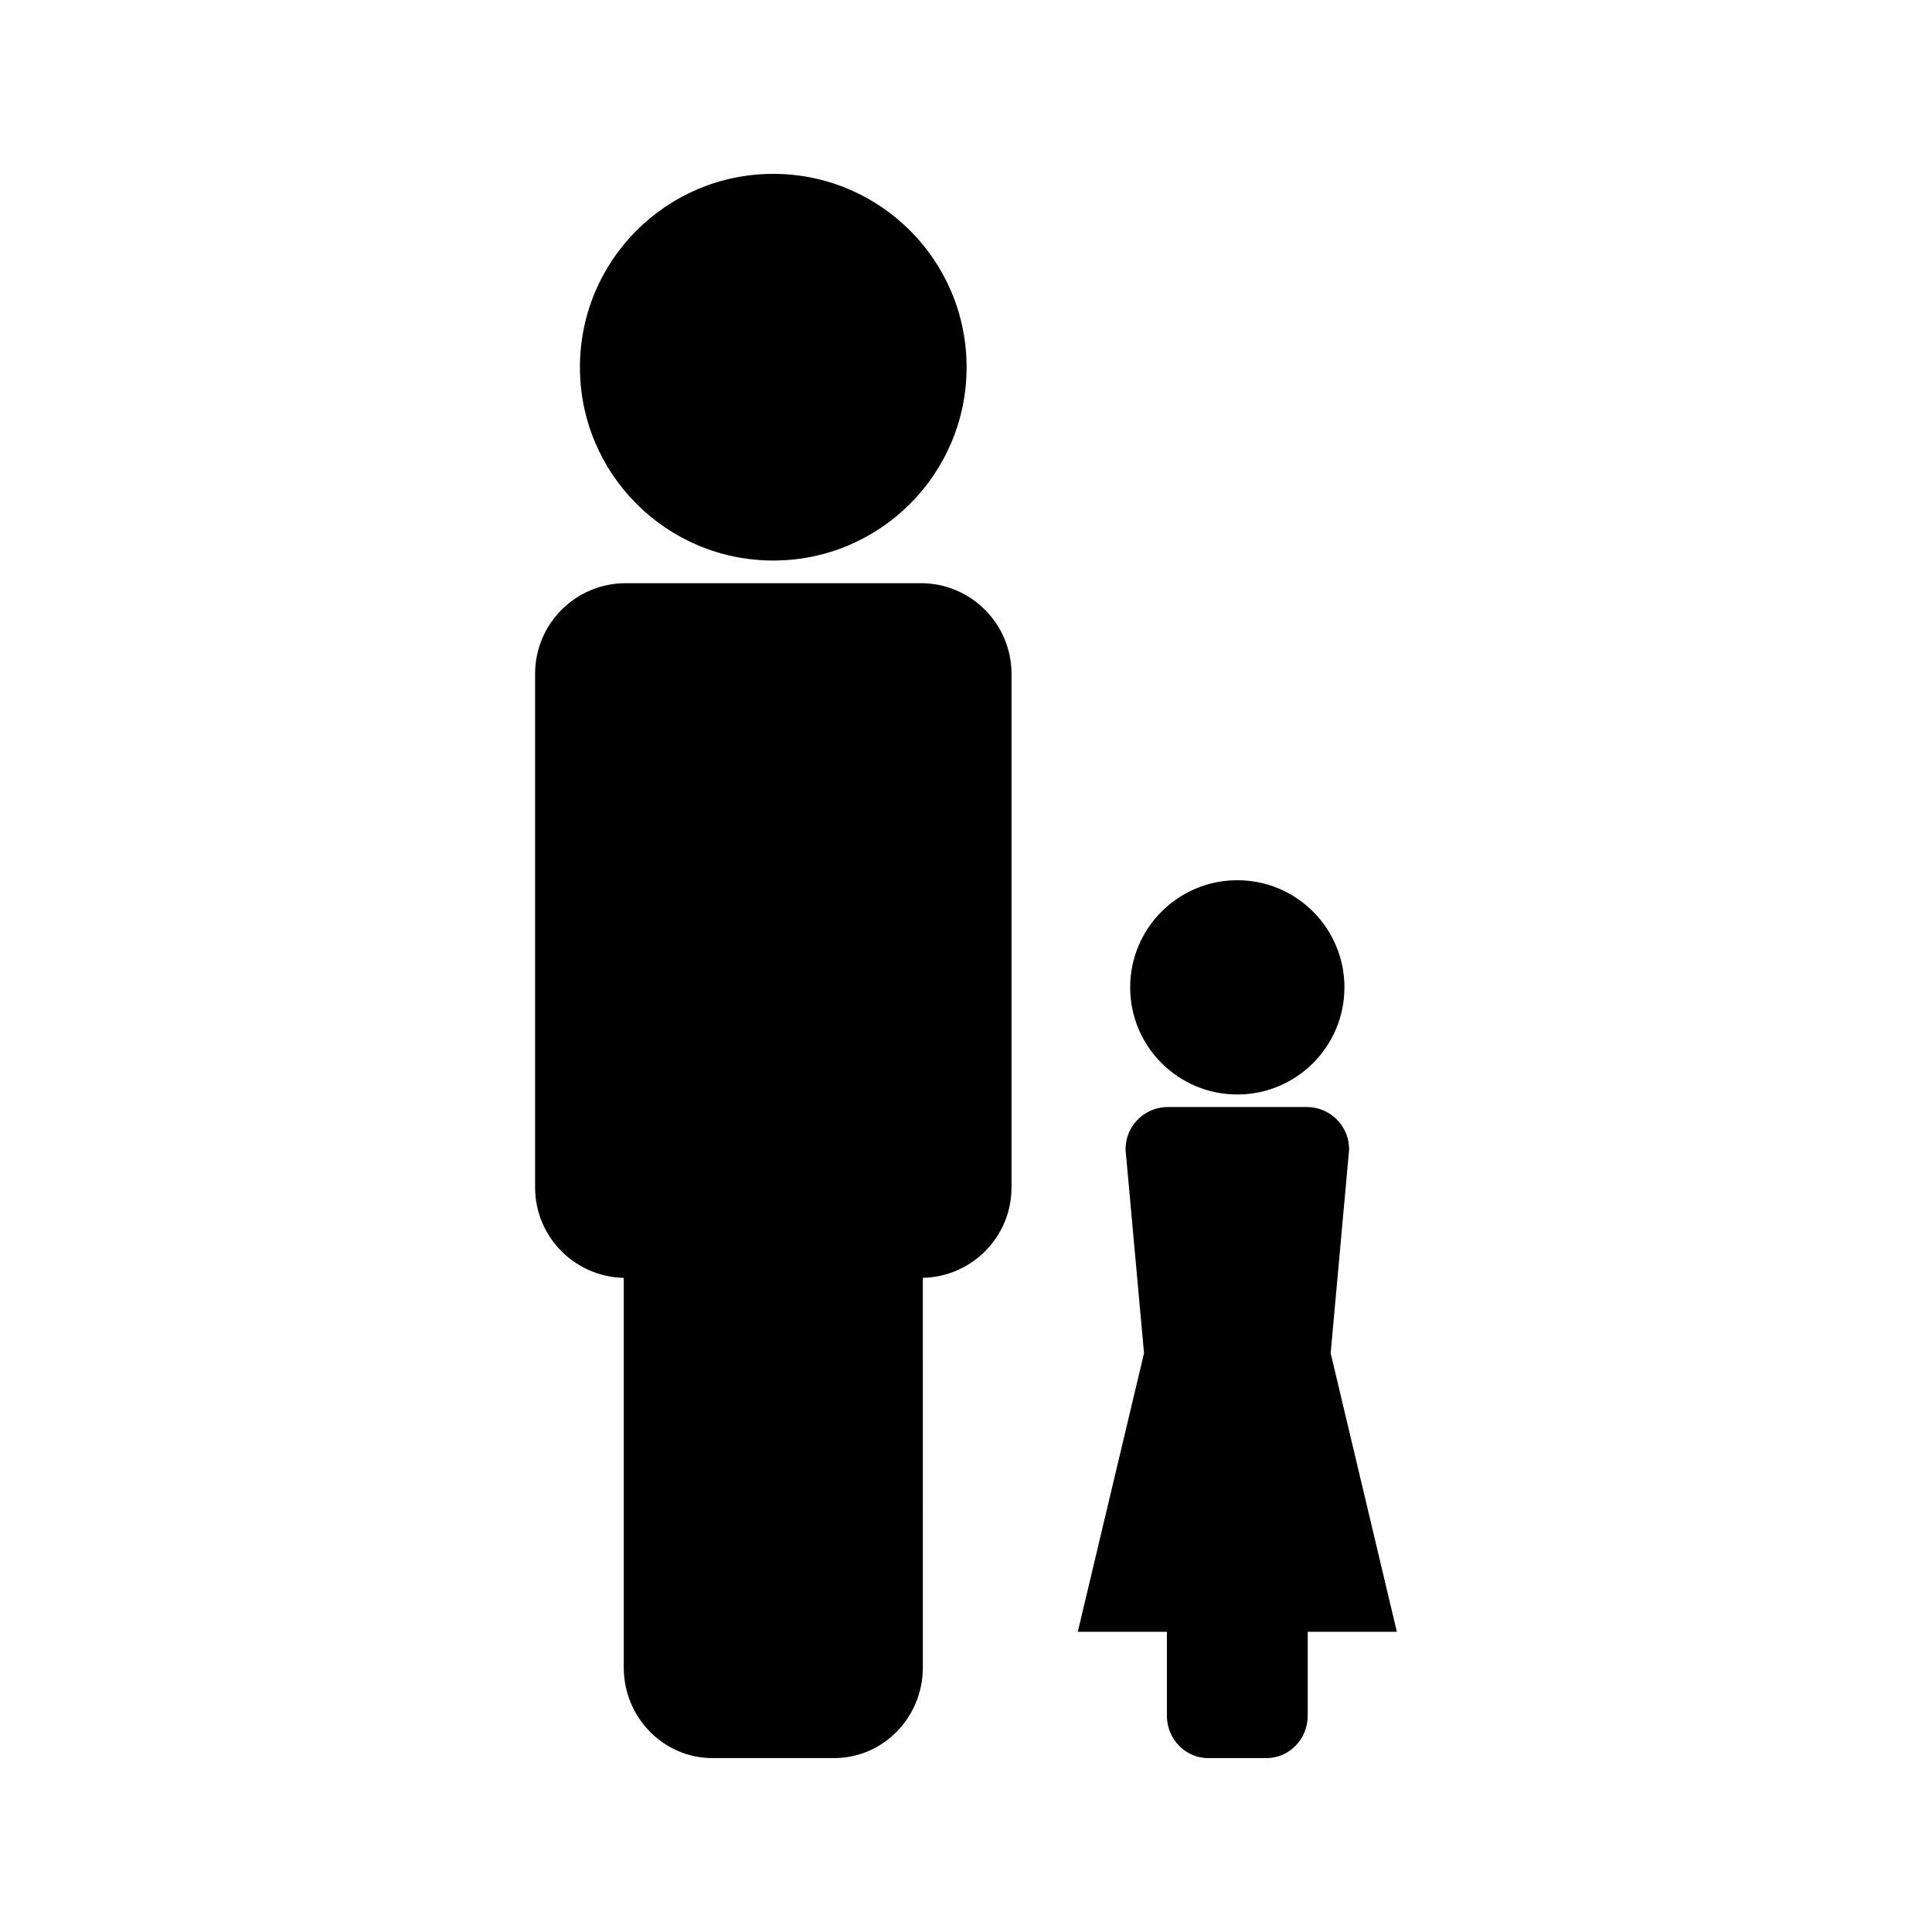
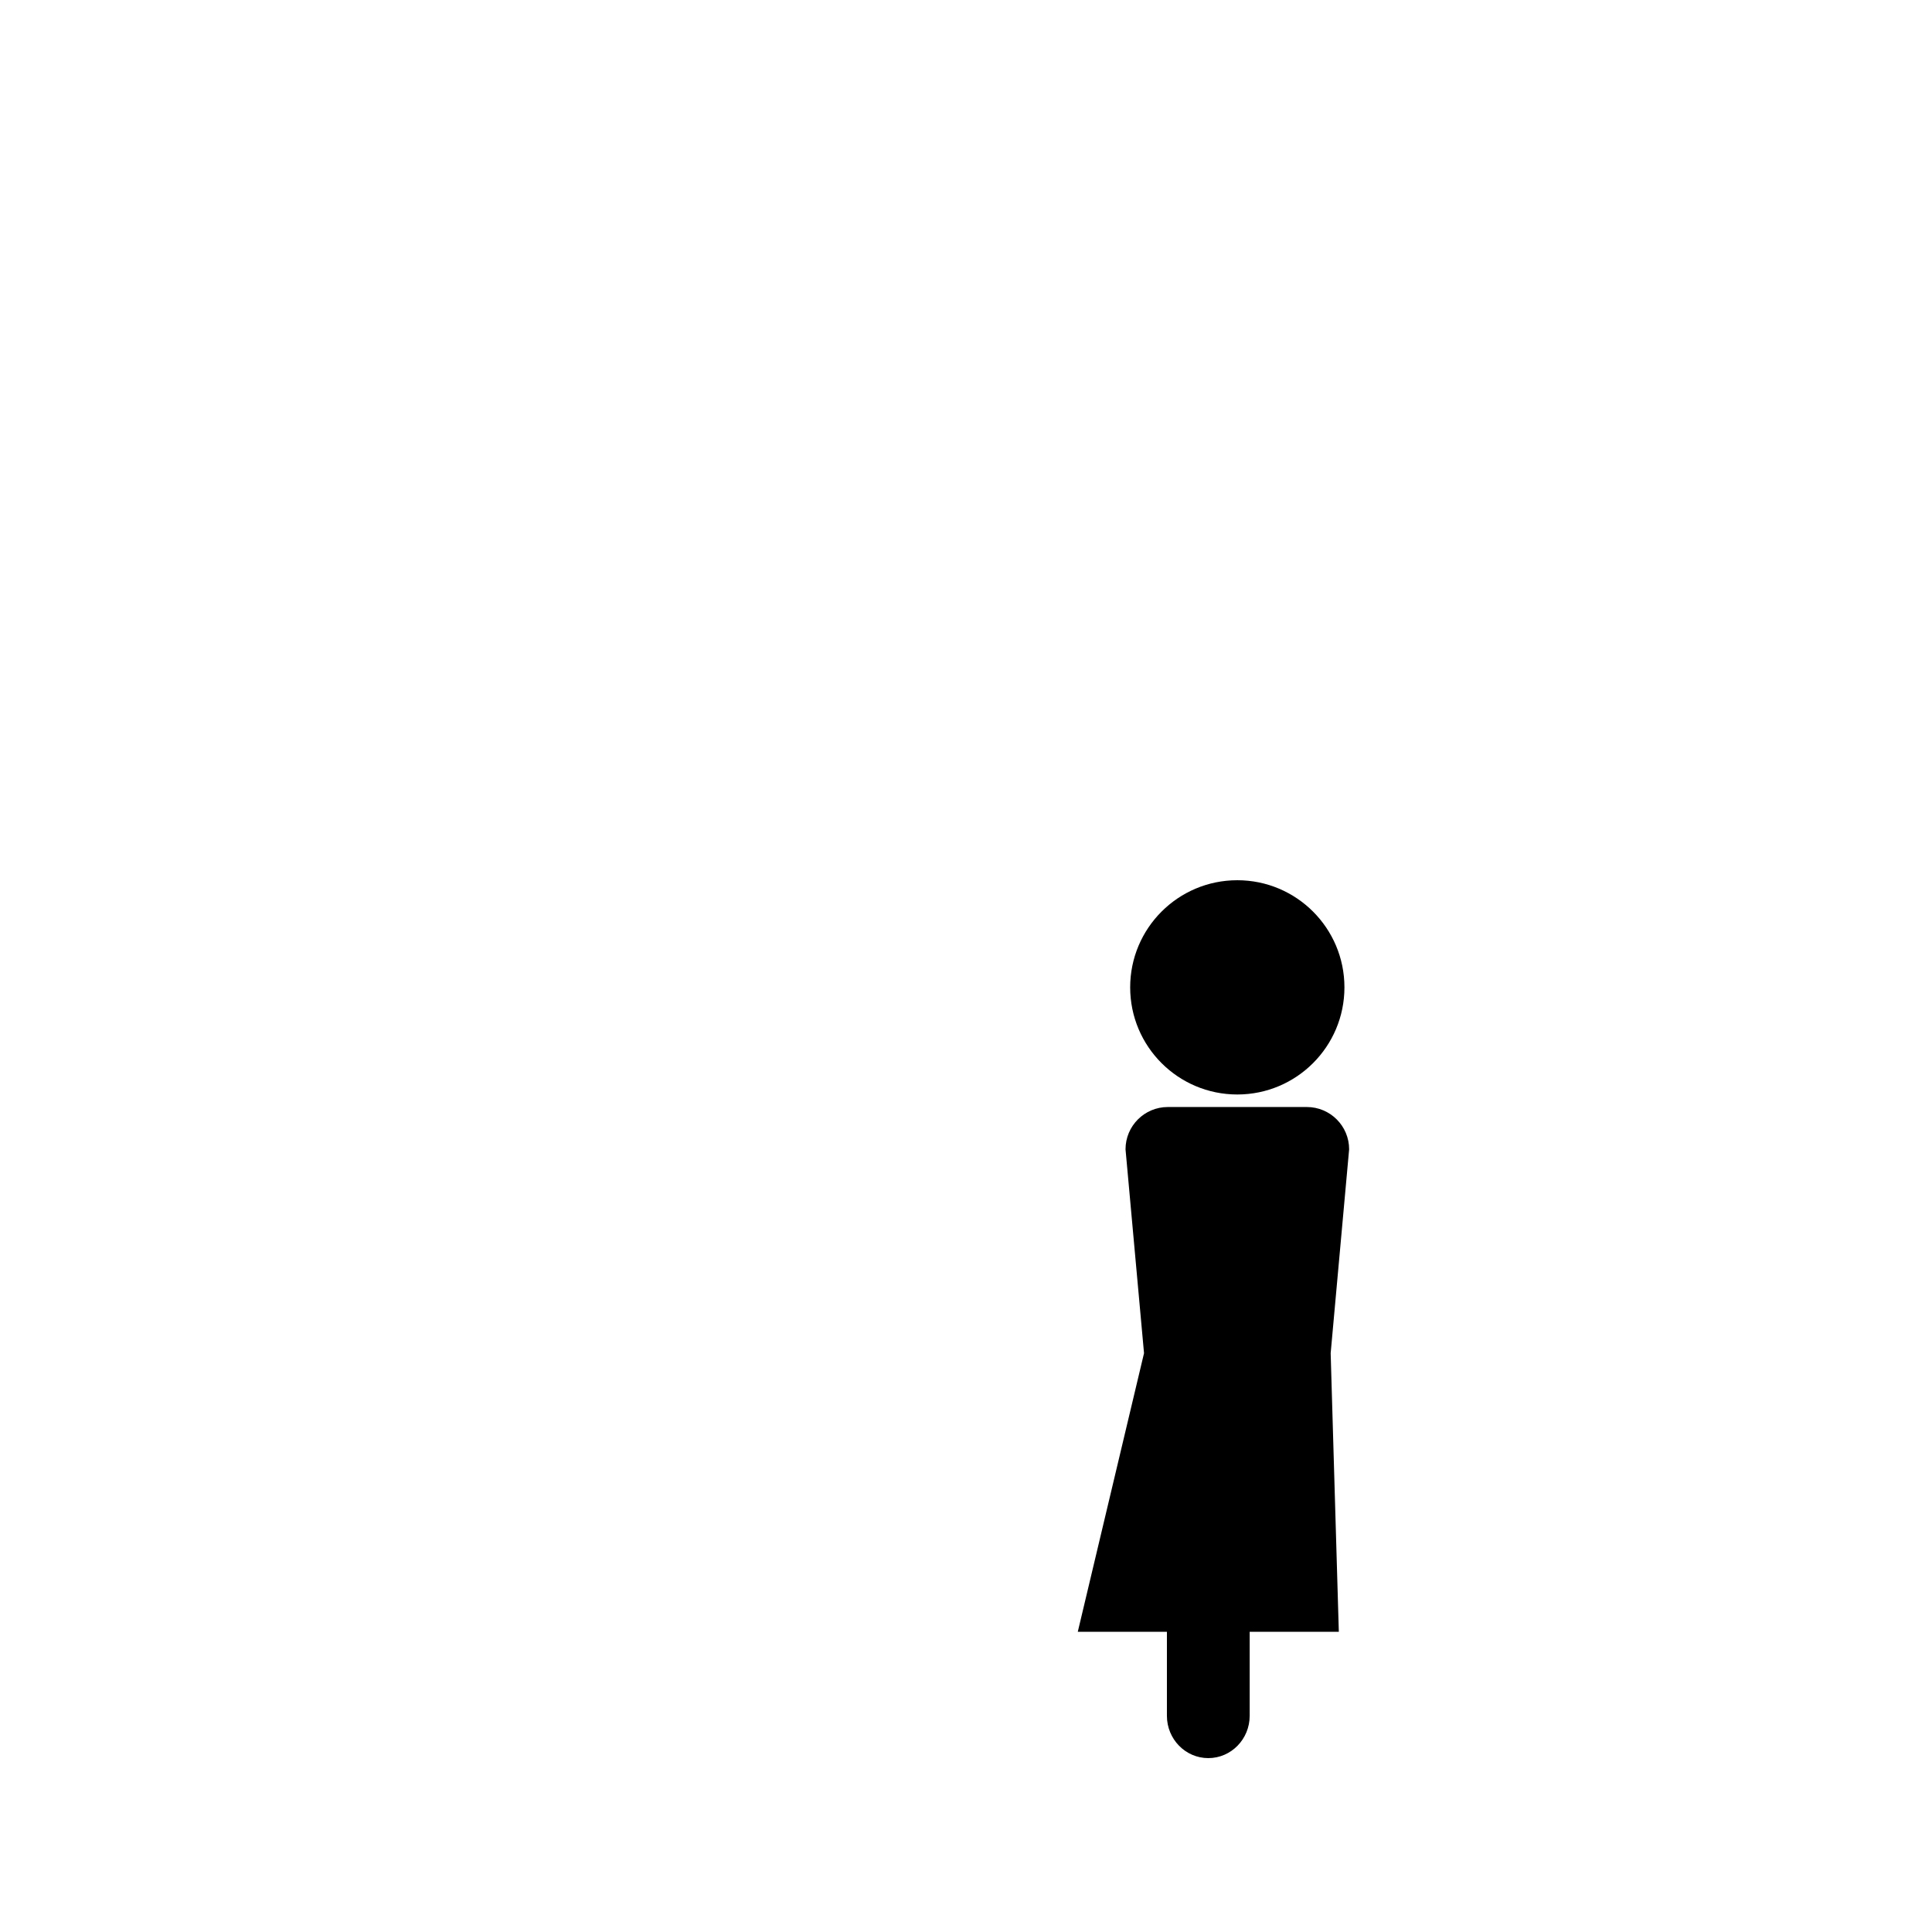
<svg xmlns="http://www.w3.org/2000/svg" fill="#000000" width="800px" height="800px" version="1.1" viewBox="144 144 512 512">
  <g>
-     <path d="m496.64 502.61 4.894-54.027c0-6.191-5.023-11.211-11.211-11.211h-36.836c-6.191 0-11.211 5.016-11.211 11.211l4.902 54.027-17.555 73.836h23.621v22.258c0 6.191 4.914 11.215 10.969 11.215h15.383c6.051 0 10.965-5.027 10.965-11.215v-22.258h23.625z" />
-     <path d="m388.03 298.55h-78.215c-13.258 0-24.008 10.754-24.008 24.016v136.12c0 13.078 10.477 23.68 23.496 23.961v103.25c0 13.262 10.531 24.016 23.512 24.016h32.242c12.977 0 23.508-10.754 23.508-24.016l-0.004-103.25c13.016-0.289 23.5-10.875 23.5-23.961v-136.12c-0.008-13.266-10.77-24.02-24.031-24.02z" />
-     <path d="m400.16 241.31c0 28.297-22.938 51.238-51.234 51.238s-51.238-22.941-51.238-51.238 22.941-51.234 51.238-51.234 51.234 22.938 51.234 51.234" />
+     <path d="m496.64 502.61 4.894-54.027c0-6.191-5.023-11.211-11.211-11.211h-36.836c-6.191 0-11.211 5.016-11.211 11.211l4.902 54.027-17.555 73.836h23.621v22.258c0 6.191 4.914 11.215 10.969 11.215c6.051 0 10.965-5.027 10.965-11.215v-22.258h23.625z" />
    <path d="m500.29 405.66c0 15.68-12.711 28.391-28.391 28.391-15.68 0-28.391-12.711-28.391-28.391s12.711-28.391 28.391-28.391c15.68 0 28.391 12.711 28.391 28.391" />
  </g>
</svg>